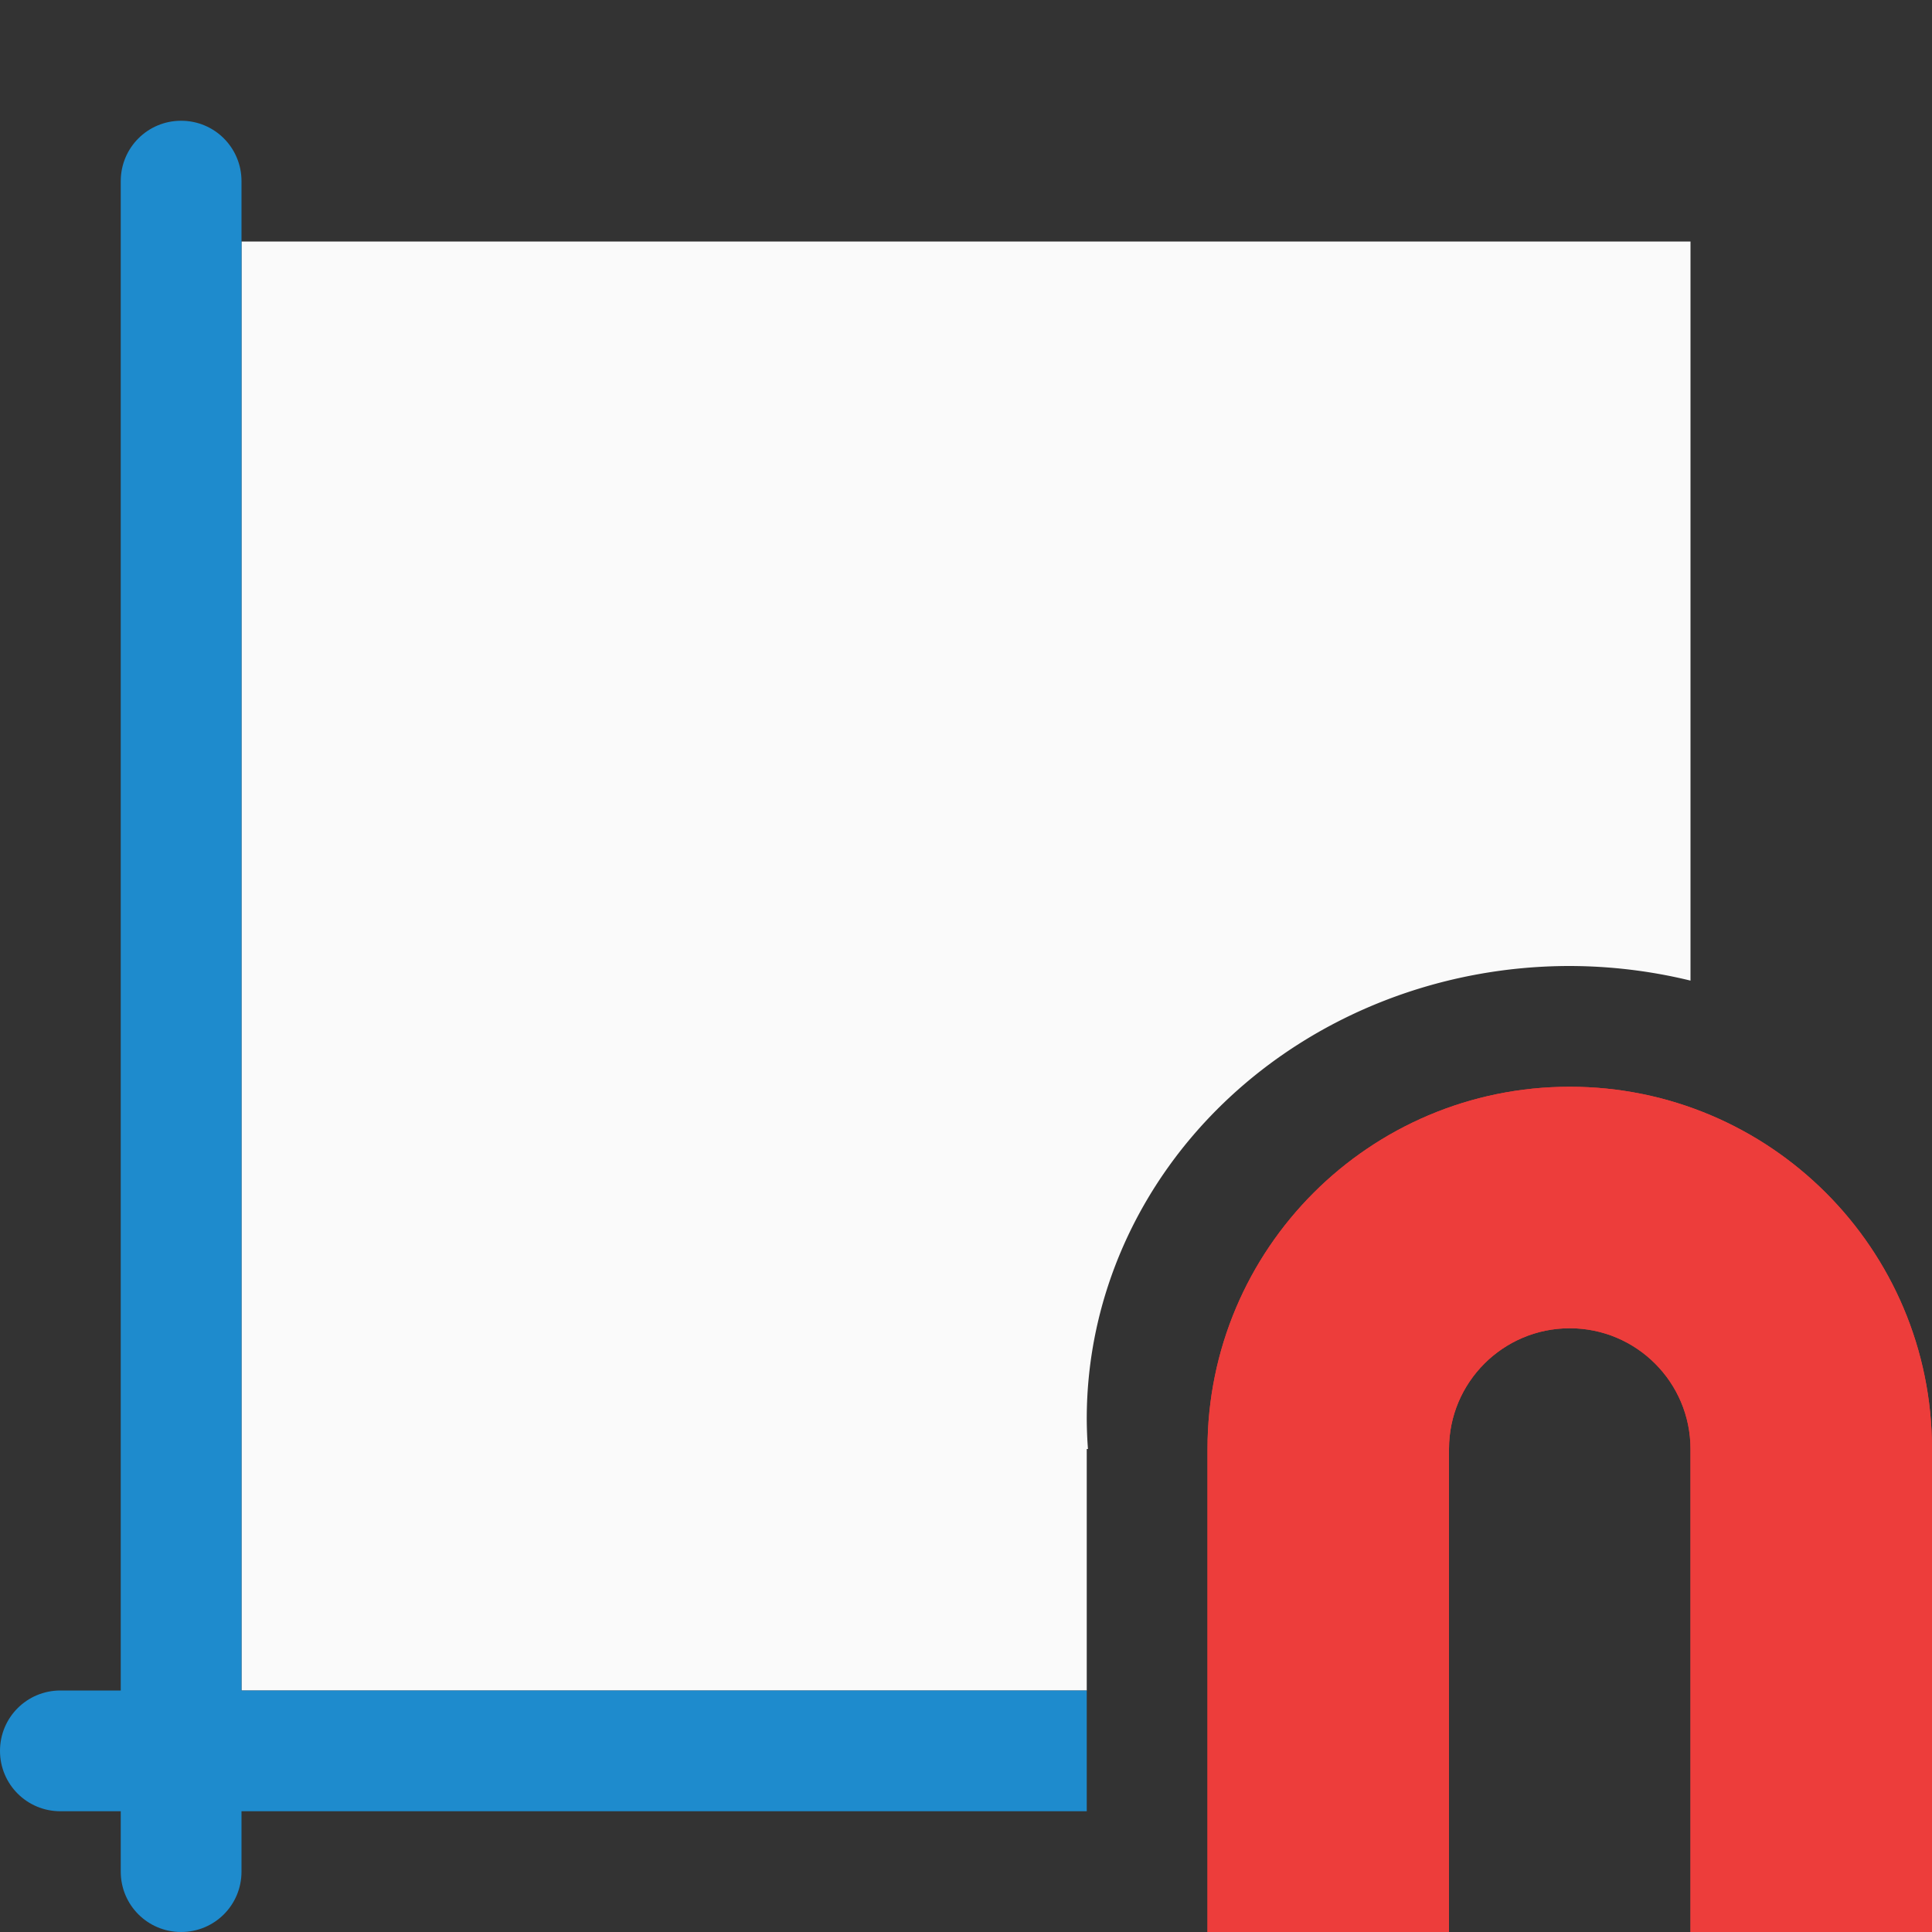
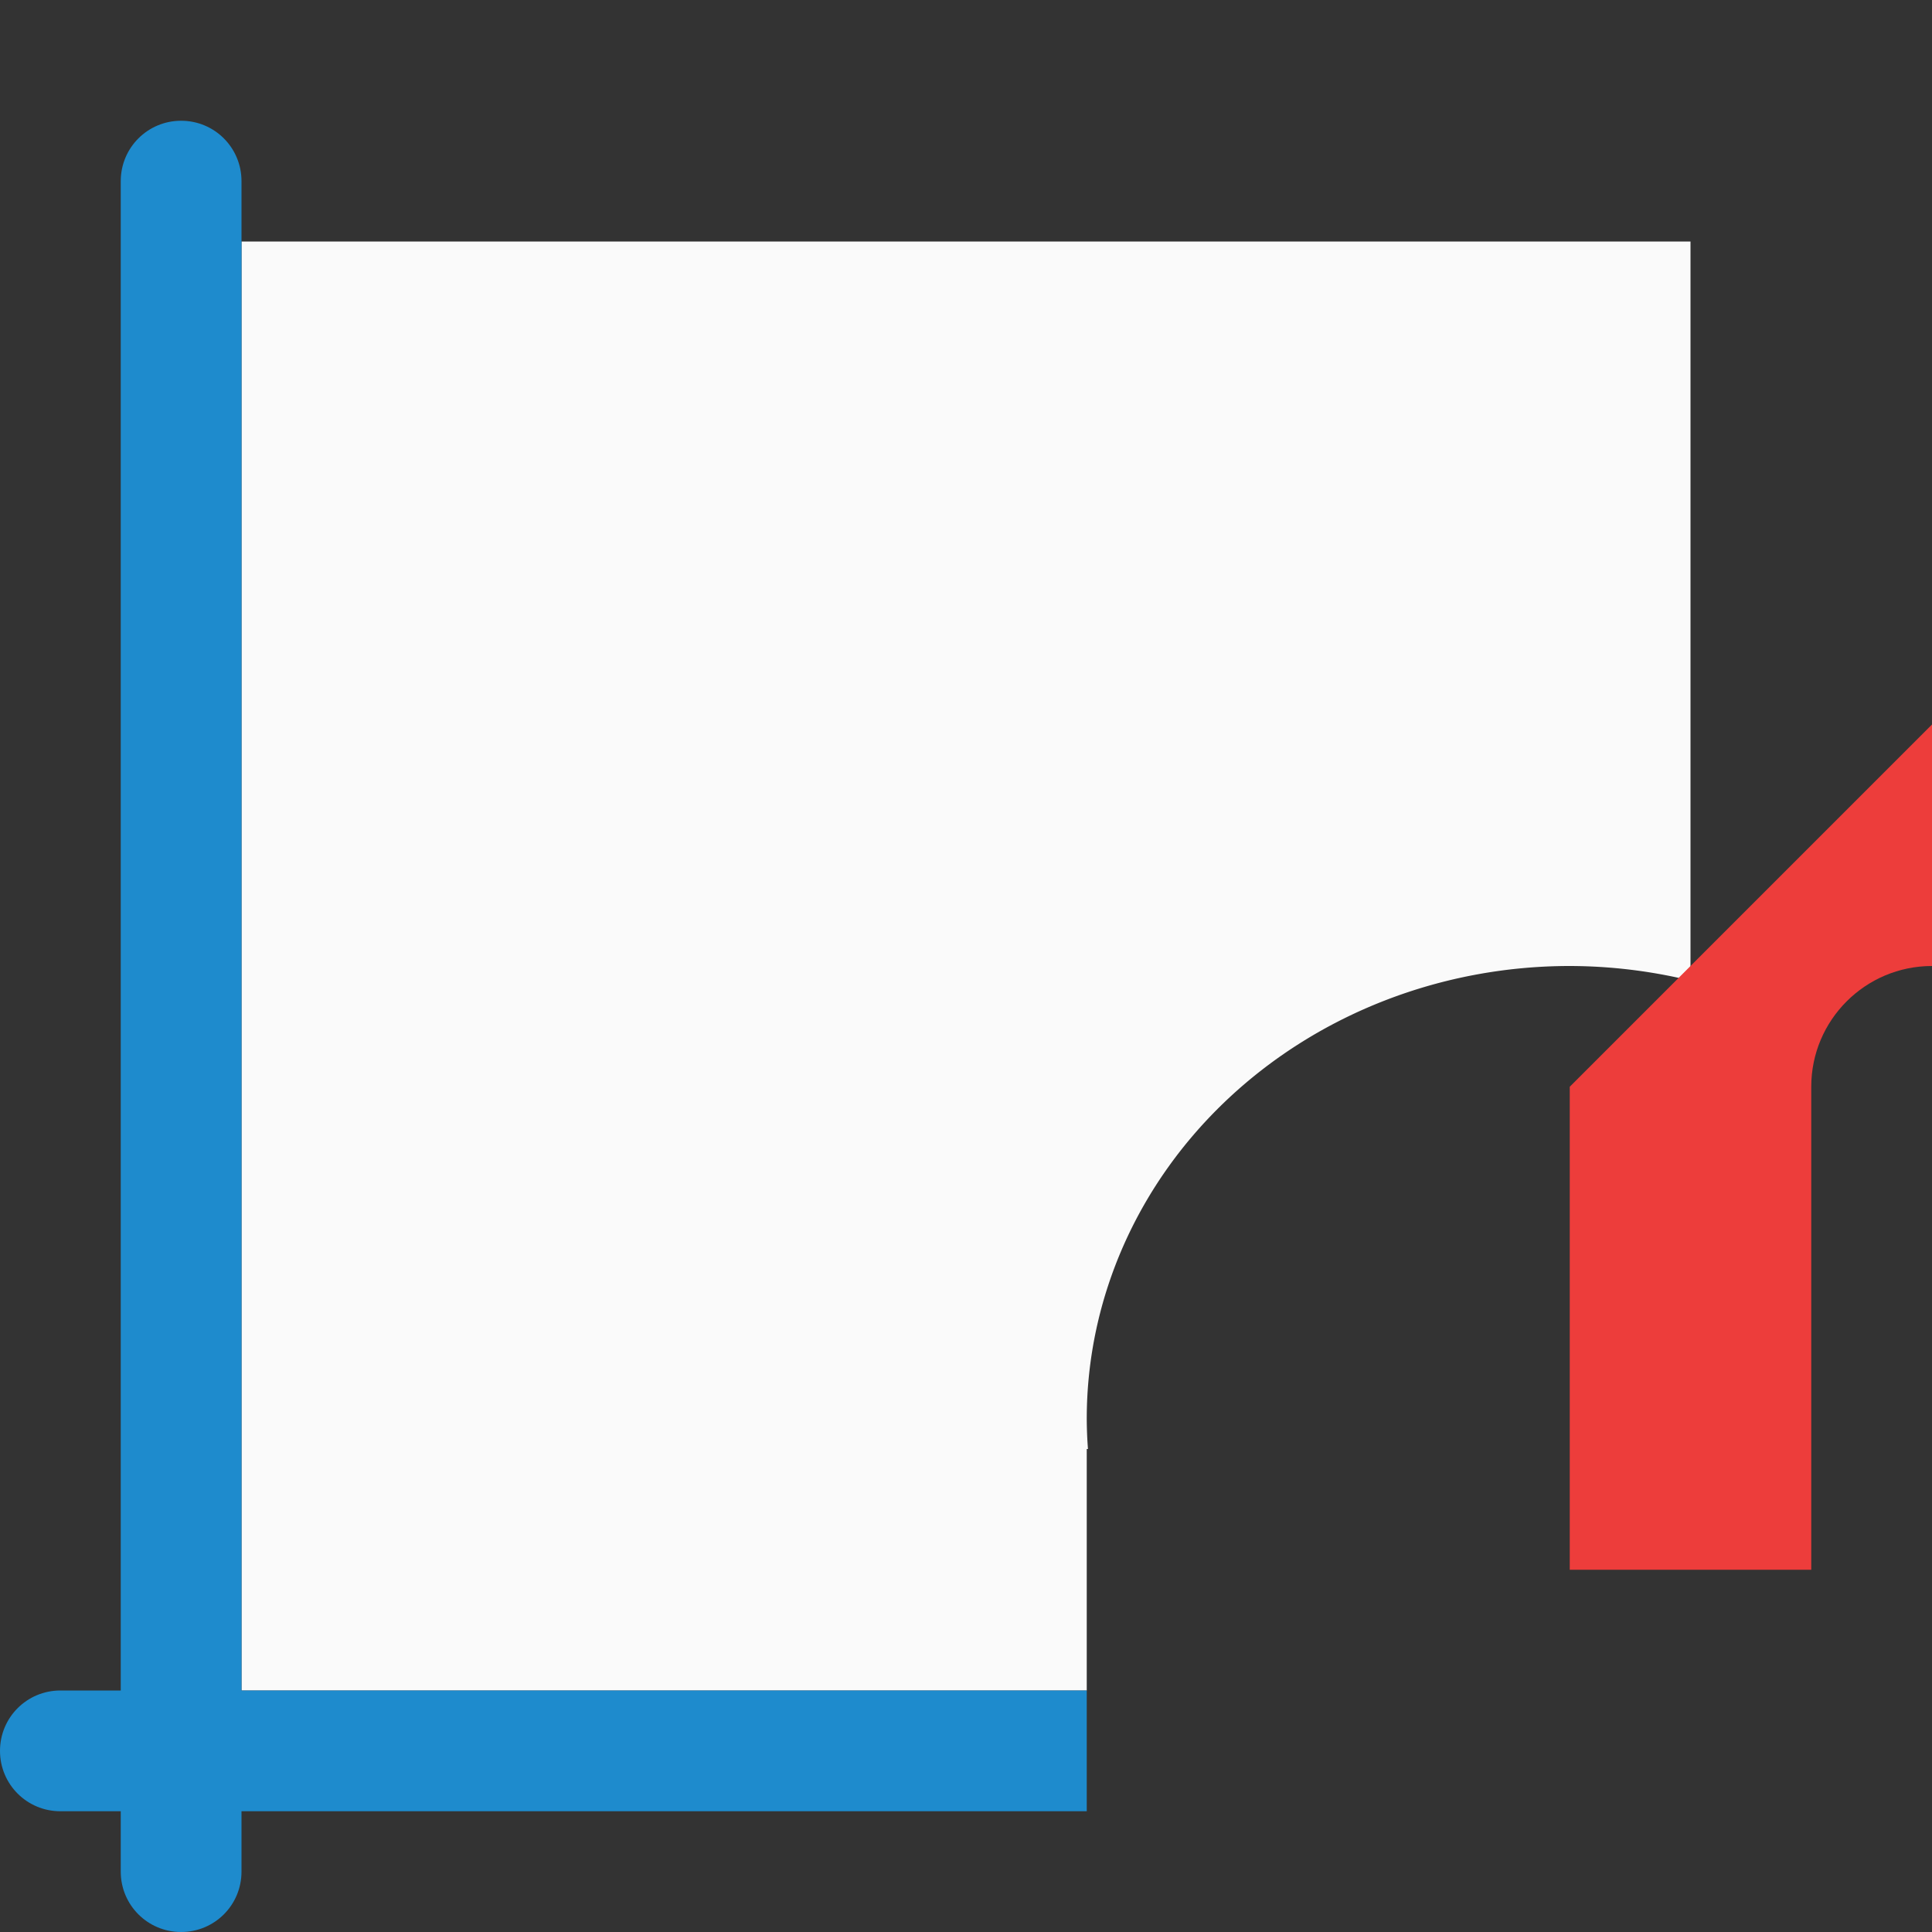
<svg xmlns="http://www.w3.org/2000/svg" viewBox="0 0 16 16">
  <rect x="0" y="0" width="16" height="16" fill="#333333" stroke="none" />


/&amp;amp;amp;amp;gt;<path d="m2 2v8.441 3.559h5 2v-2h.01a4 3.75 0 0 1 -.01-.25 4 3.75 0 0 1 4-3.75 4 3.75 0 0 1 1 .121v-2.562-3.559h-5z" fill="#fafafa" />
  <path d="m1.5 1c-.277 0-.5.223-.5.5v7.428 5.072h-.5c-.277 0-.5.223-.5.5s.223.5.5.5h.5v.5c0 .277.223.5.5.5s.5-.223.5-.5v-.5h5.072 1.928v-1h-2-5v-5-7.5c0-.277-.223-.5-.5-.5z" fill="#1e8bcd" />
  <g fill="#ed3d3b">
-     <path d="m13 9c-1.657 0-3 1.343-3 3v4h2v-4c0-.552.448-1 1-1s1 .448 1 1v4h2v-4c0-1.657-1.343-3-3-3z" />
-     <path d="m13 9c-1.657 0-3 1.343-3 3v4h2v-4c0-.552.448-1 1-1s1 .448 1 1v4h2v-4c0-1.657-1.343-3-3-3z" />
+     <path d="m13 9v4h2v-4c0-.552.448-1 1-1s1 .448 1 1v4h2v-4c0-1.657-1.343-3-3-3z" />
  </g>
</svg>